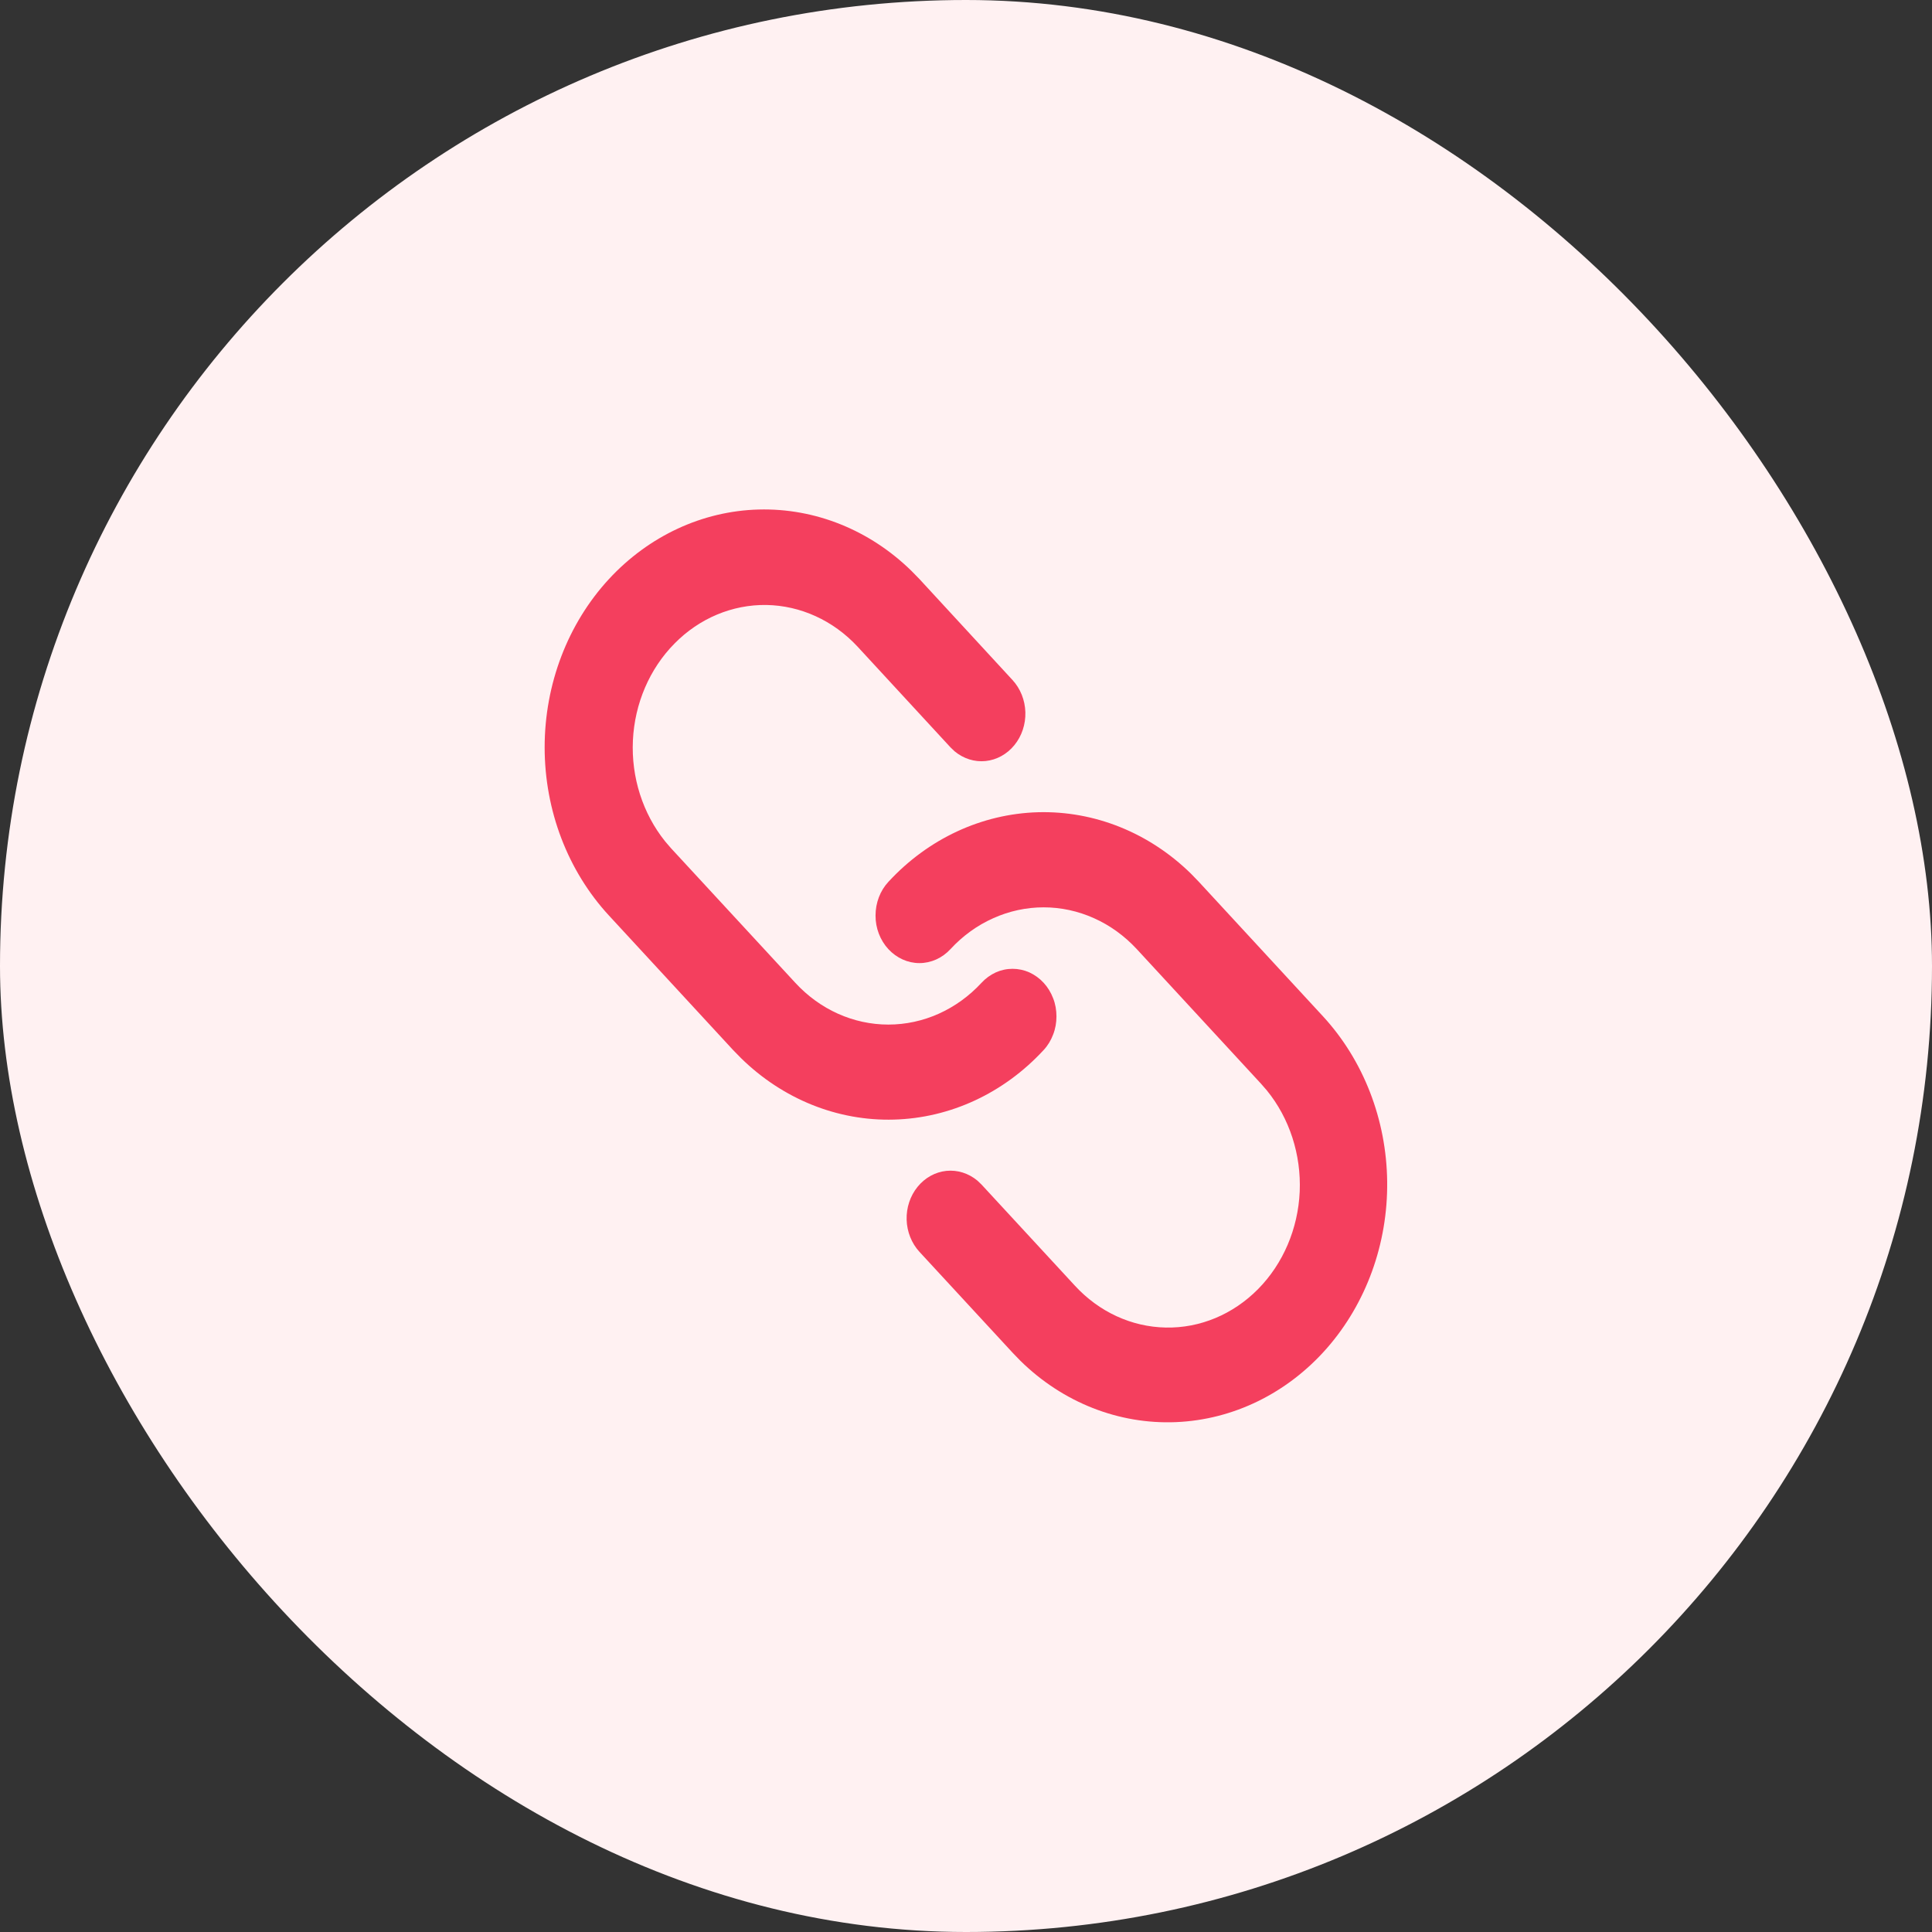
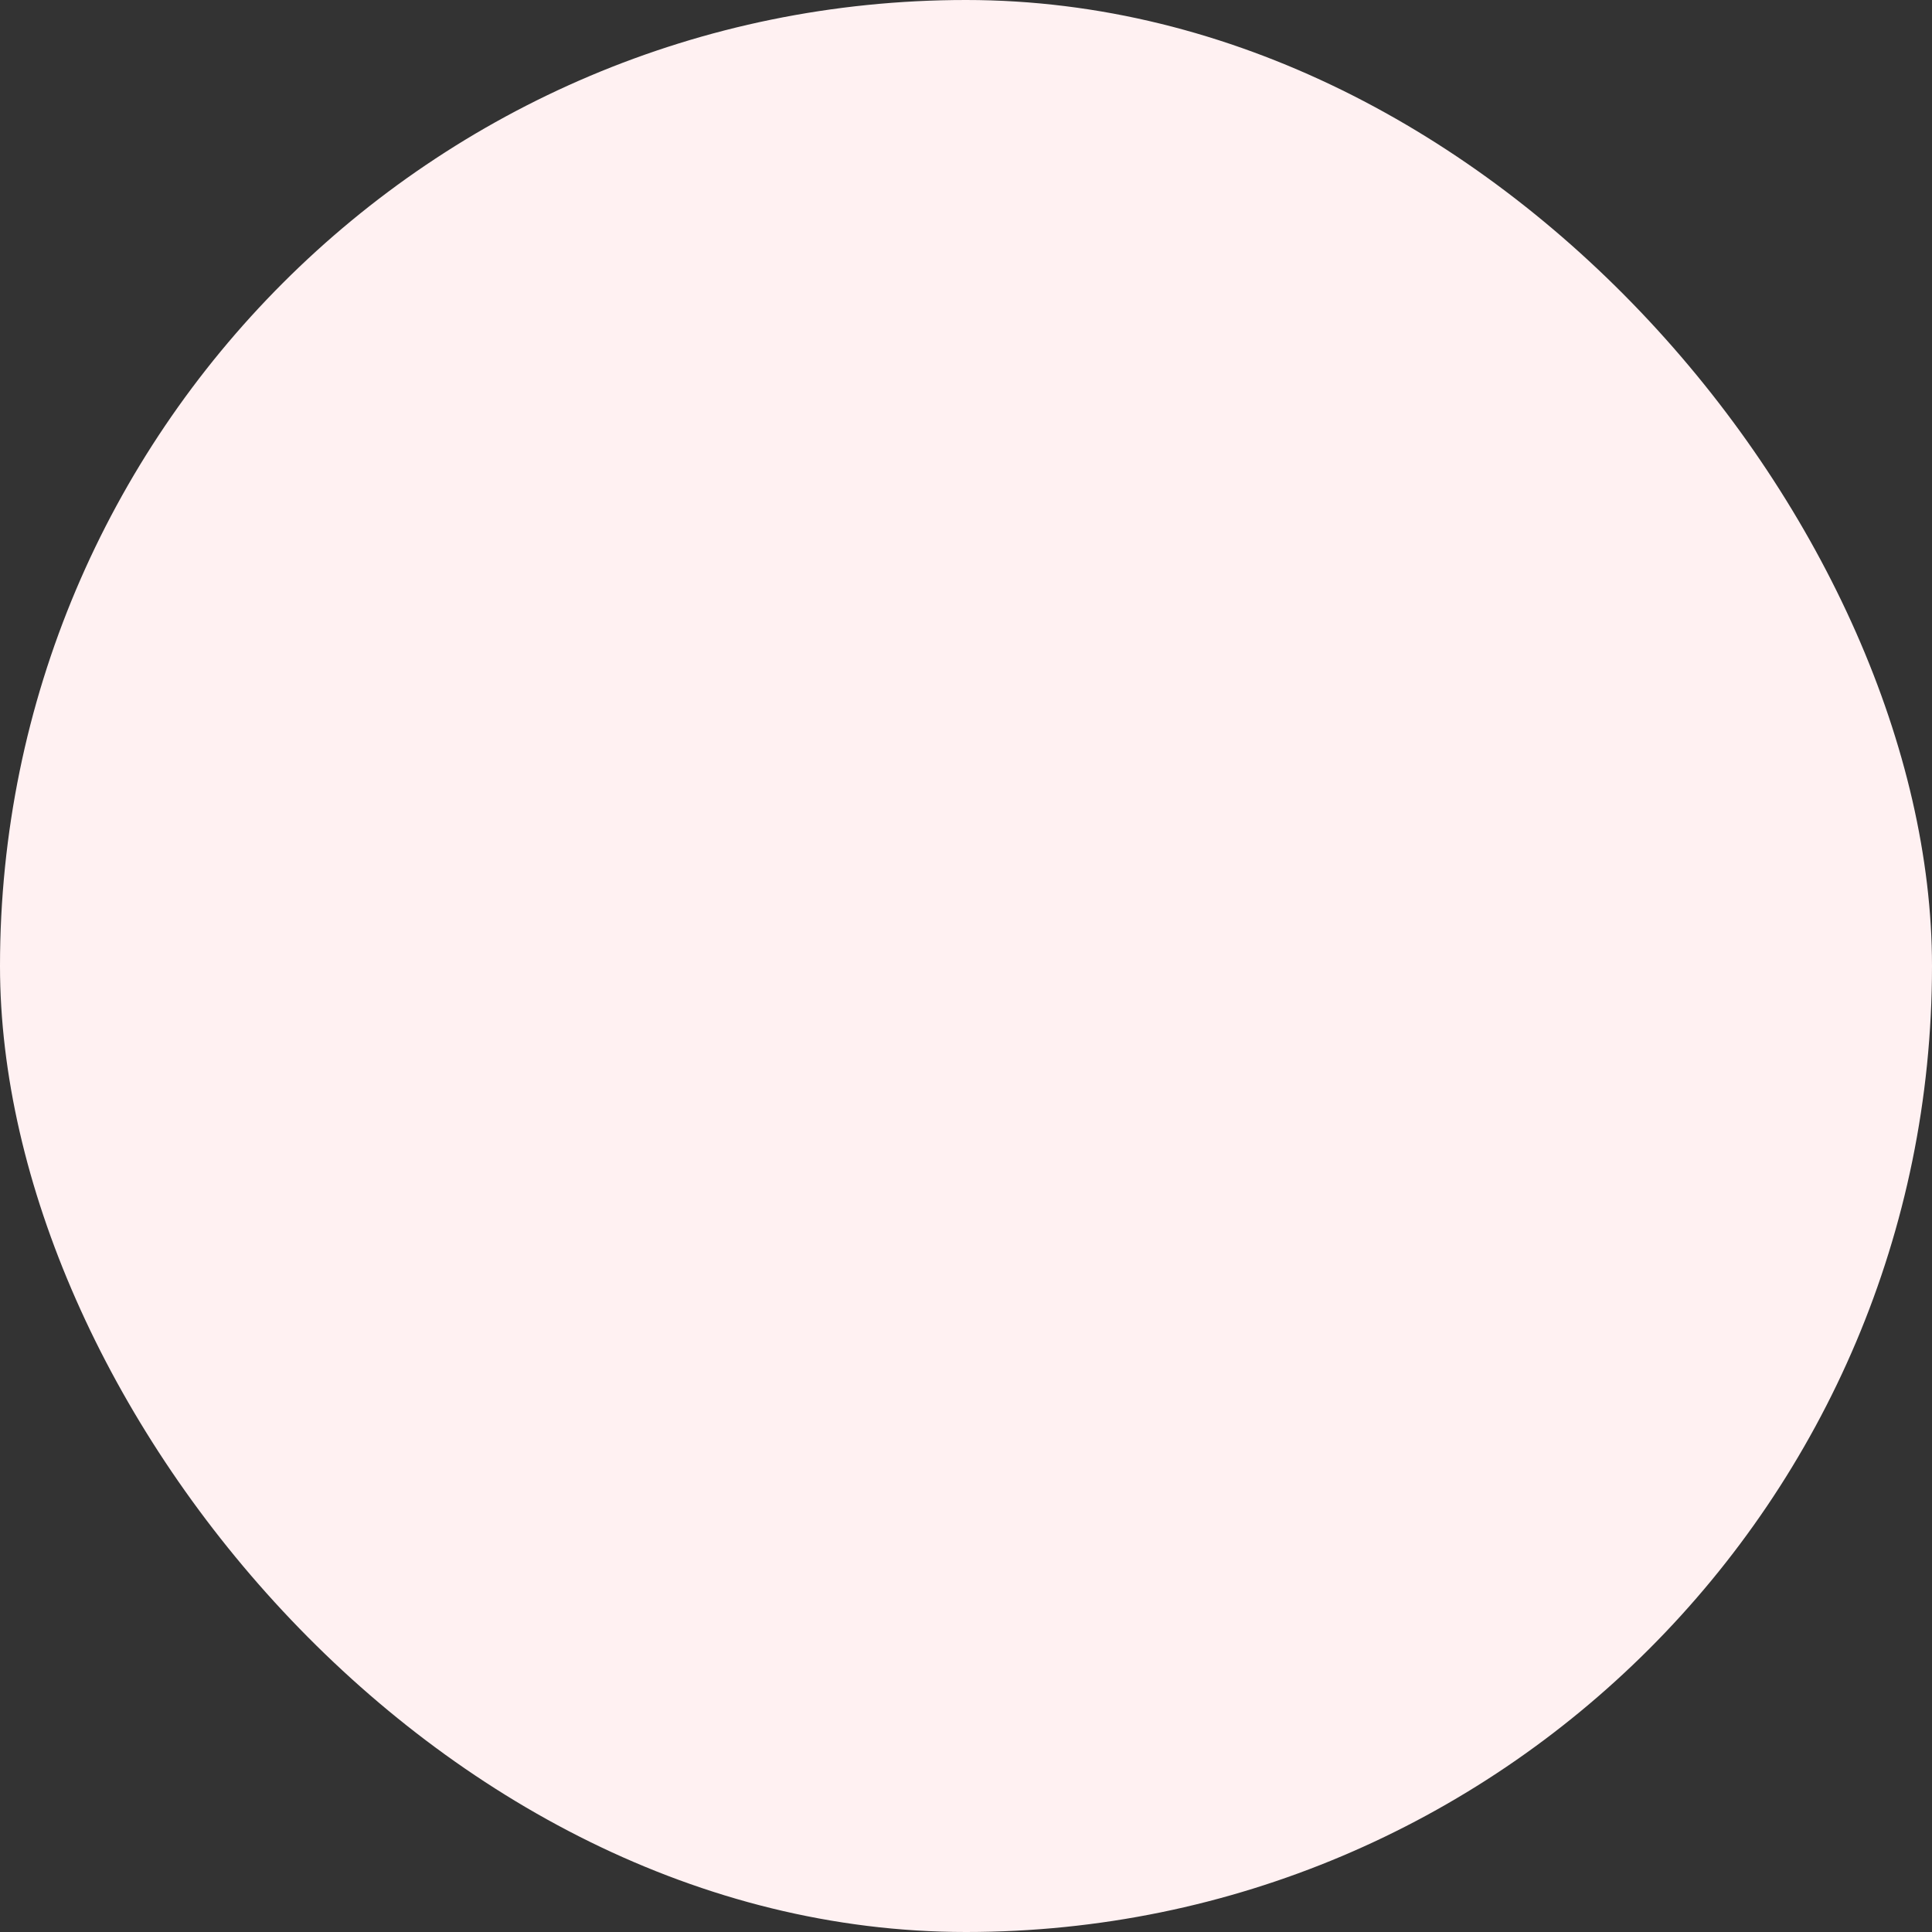
<svg xmlns="http://www.w3.org/2000/svg" width="22" height="22" viewBox="0 0 22 22" fill="none">
  <rect x="0" y="0" width="22" height="22" fill="#333333" stroke="none" />
  <rect width="22" height="22" rx="11" fill="#FFF1F2" />
  <g clip-path="url(#clip0_3847_6049)">
    <path d="M10.116 10.042C10.57 9.55 11.18 9.267 11.821 9.249C12.463 9.232 13.085 9.482 13.561 9.948L13.652 10.042L15.066 11.574C15.526 12.074 15.788 12.749 15.796 13.455C15.804 14.161 15.557 14.842 15.108 15.354C14.658 15.866 14.042 16.167 13.391 16.194C12.74 16.221 12.104 15.971 11.621 15.497L11.531 15.404L10.47 14.255C10.38 14.157 10.328 14.026 10.324 13.889C10.32 13.751 10.365 13.617 10.449 13.514C10.533 13.411 10.65 13.346 10.776 13.333C10.903 13.32 11.029 13.36 11.13 13.444L11.177 13.489L12.238 14.638C12.513 14.938 12.885 15.11 13.275 15.117C13.665 15.125 14.042 14.967 14.327 14.678C14.611 14.39 14.781 13.992 14.8 13.57C14.818 13.148 14.684 12.734 14.426 12.417L14.359 12.34L12.945 10.808C12.805 10.657 12.64 10.537 12.458 10.456C12.276 10.374 12.081 10.332 11.884 10.332C11.687 10.332 11.492 10.374 11.31 10.456C11.128 10.537 10.962 10.657 10.823 10.808C10.729 10.91 10.602 10.967 10.469 10.967C10.337 10.967 10.21 10.909 10.116 10.808C10.022 10.706 9.969 10.568 9.97 10.425C9.97 10.281 10.022 10.143 10.116 10.042ZM6.934 6.594C7.388 6.103 7.998 5.819 8.639 5.802C9.281 5.785 9.903 6.035 10.379 6.501L10.47 6.594L11.53 7.744C11.62 7.842 11.672 7.973 11.676 8.11C11.68 8.248 11.635 8.382 11.551 8.485C11.467 8.588 11.35 8.653 11.223 8.666C11.097 8.679 10.971 8.639 10.87 8.555L10.823 8.51L9.763 7.361C9.487 7.065 9.116 6.896 8.728 6.889C8.34 6.883 7.964 7.04 7.681 7.328C7.397 7.615 7.227 8.011 7.207 8.431C7.187 8.851 7.319 9.263 7.574 9.581L7.641 9.659L9.056 11.191C9.337 11.496 9.718 11.667 10.116 11.667C10.514 11.667 10.895 11.496 11.177 11.191C11.223 11.141 11.278 11.101 11.339 11.073C11.399 11.046 11.464 11.032 11.53 11.032C11.596 11.032 11.661 11.046 11.722 11.073C11.782 11.101 11.837 11.14 11.884 11.191C11.93 11.241 11.967 11.301 11.992 11.367C12.018 11.432 12.03 11.503 12.03 11.574C12.03 11.645 12.018 11.715 11.992 11.781C11.967 11.847 11.931 11.907 11.884 11.957C11.431 12.448 10.82 12.732 10.179 12.749C9.538 12.767 8.915 12.516 8.439 12.05L8.348 11.957L6.934 10.425C6.465 9.917 6.202 9.228 6.202 8.51C6.202 7.792 6.465 7.102 6.934 6.594Z" fill="#F43F5E" />
  </g>
  <defs>
    <clipPath id="clip0_3847_6049">
-       <rect width="12" height="13" fill="white" transform="translate(5 4.5)" />
-     </clipPath>
+       </clipPath>
  </defs>
</svg>